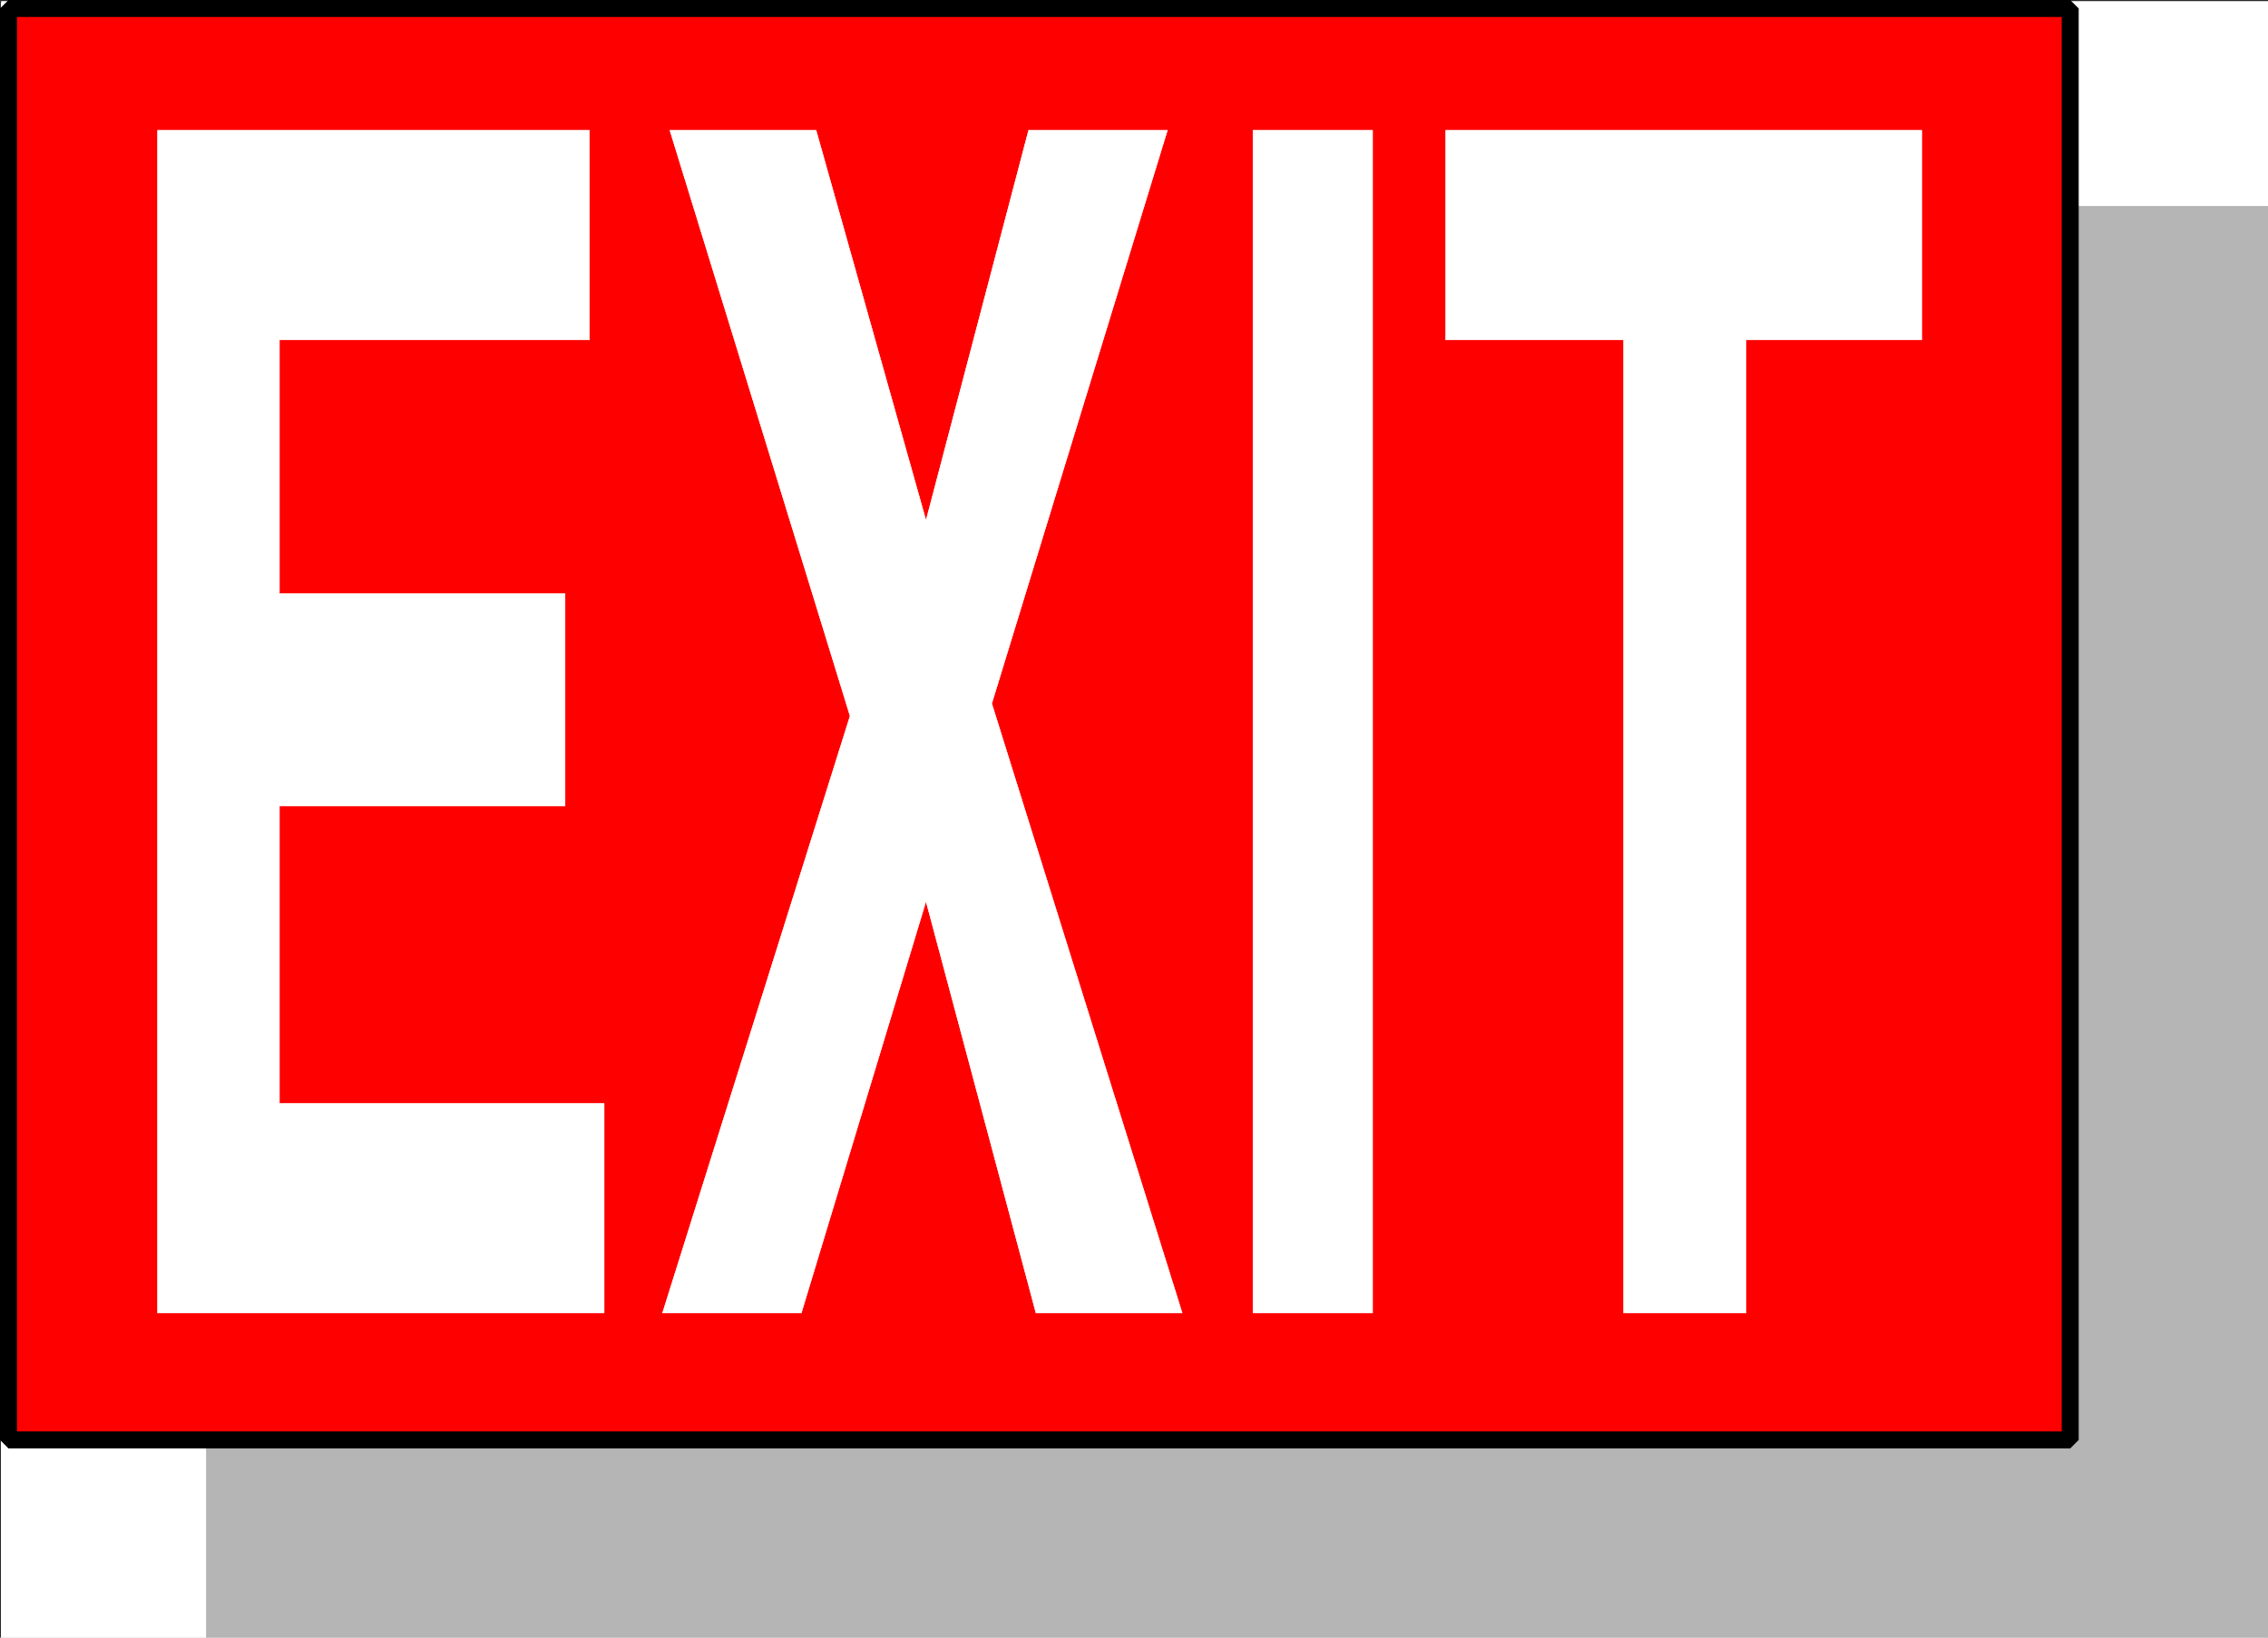
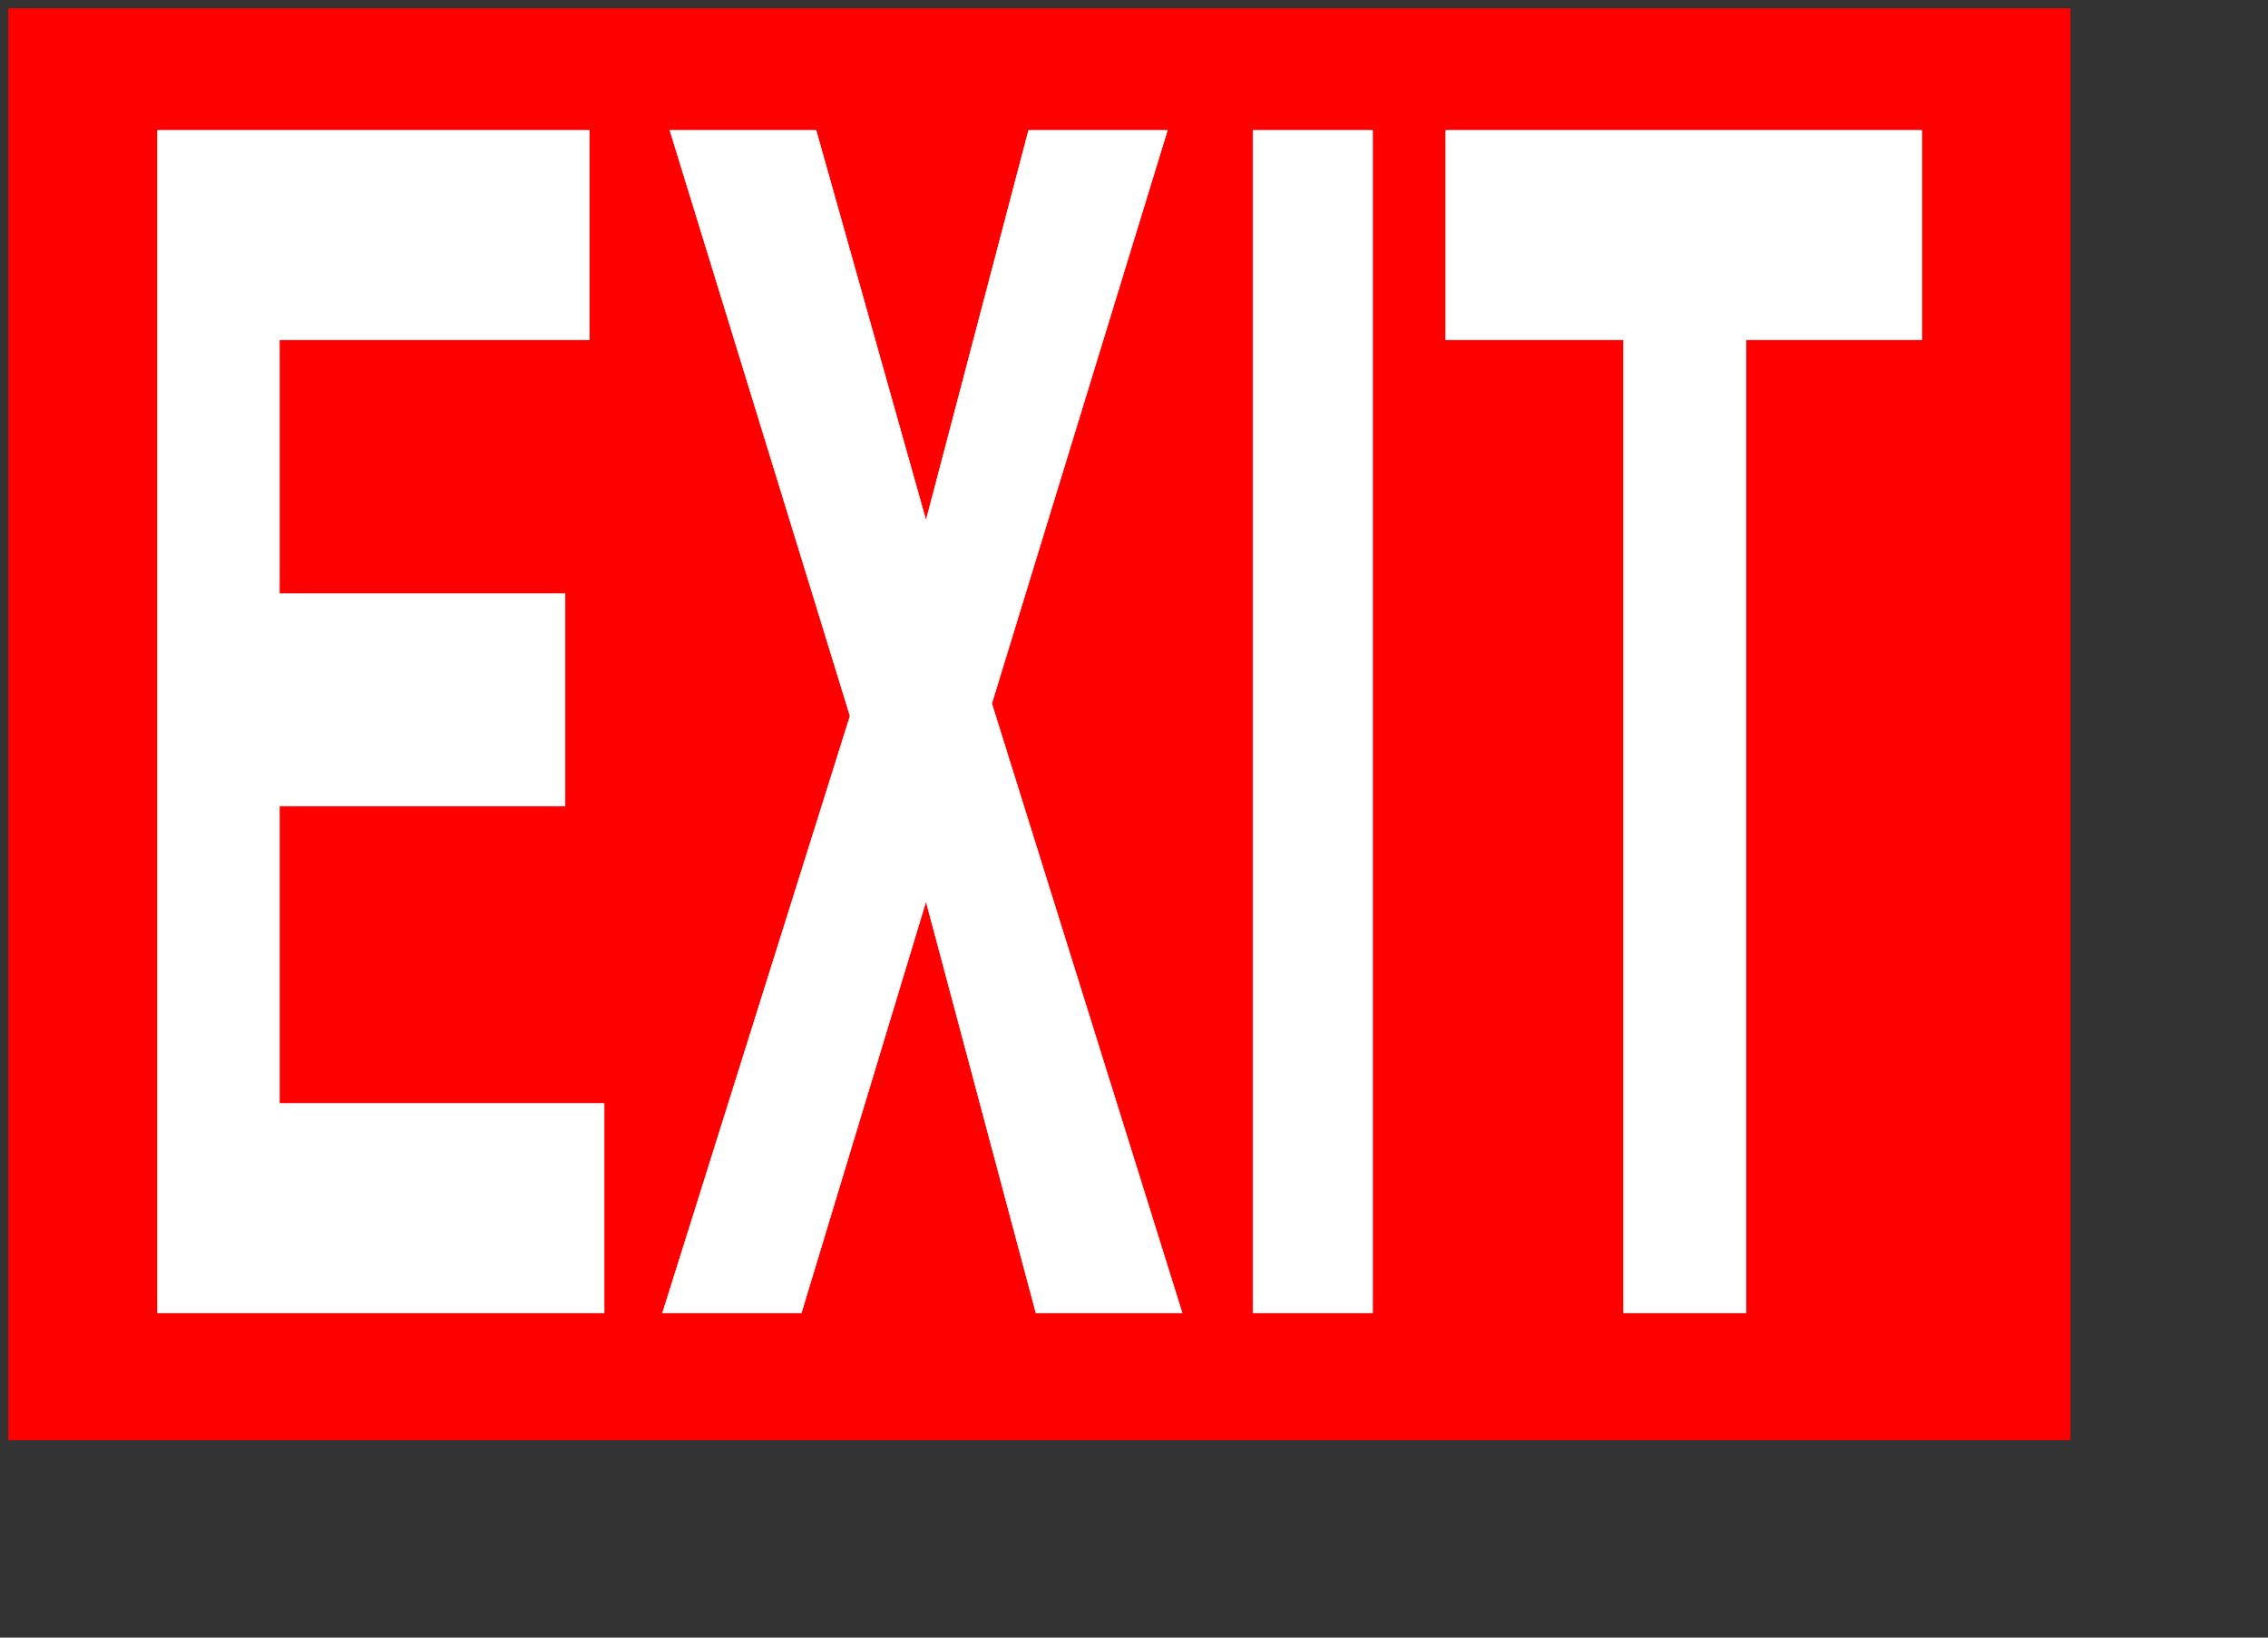
<svg xmlns="http://www.w3.org/2000/svg" width="2998.523" height="2165.69">
  <rect width="100%" height="100%" fill="#333333" stroke="none" />
  <defs>
    <clipPath id="a">
-       <path d="M0 0h2997.016v2162.106H0Zm0 0" />
-     </clipPath>
+       </clipPath>
    <clipPath id="b">
-       <path d="M271 269h2726.016v1893.106H271Zm0 0" />
-     </clipPath>
+       </clipPath>
    <clipPath id="c">
-       <path d="M270 268h2727.016v1894.106H270Zm0 0" />
-     </clipPath>
+       </clipPath>
  </defs>
-   <path fill="#fff" d="M1.507 2165.612h2997.015V1.507H1.508Zm0 0" />
  <g clip-path="url(#a)" transform="translate(1.507 3.585)">
    <path fill="#fff" fill-rule="evenodd" stroke="#fff" stroke-linecap="square" stroke-linejoin="bevel" stroke-miterlimit="10" stroke-width=".743" d="M0 2162.027h2997.016V-2.078H0Zm0 0" />
  </g>
  <g clip-path="url(#b)" transform="translate(1.507 3.585)">
    <path fill="#b5b5b5" fill-rule="evenodd" d="M2997.016 2162.027V269.078H271.238v1892.95Zm0 0" />
  </g>
  <g clip-path="url(#c)" transform="translate(1.507 3.585)">
    <path fill="none" stroke="#b5b5b5" stroke-linecap="square" stroke-linejoin="bevel" stroke-miterlimit="10" stroke-width=".743" d="M2997.016 2162.027V269.078H271.238v1892.95Zm0 0" />
  </g>
  <path fill="red" fill-rule="evenodd" stroke="red" stroke-linecap="square" stroke-linejoin="bevel" stroke-miterlimit="10" stroke-width=".743" d="M2737.023 1904.19V11.241H11.24v1892.95Zm0 0" />
-   <path fill="none" stroke="#000" stroke-linecap="square" stroke-linejoin="bevel" stroke-miterlimit="10" stroke-width="22.483" d="M2737.023 1904.19V11.241H11.24v1892.95Zm0 0" />
  <path fill="#fff" fill-rule="evenodd" stroke="#fff" stroke-linecap="square" stroke-linejoin="bevel" stroke-miterlimit="10" stroke-width=".743" d="M208.308 1736.37V172.292h570.937v277.184H369.397V785.03h377.63v280.934h-377.63v393.266h429.32v277.14zm667.593 0 247.973-789.504-238.238-774.574h193.312l145.332 516.121 135.641-516.121h183.535l-232.254 758.074 251.762 806.004h-193.309l-145.375-544.582-164.843 544.582zm780.707 0V172.292h158.083V1736.37Zm490.004 0V449.476h-235.265V172.292h629.39v277.184h-232.293V1736.37Zm0 0" />
</svg>